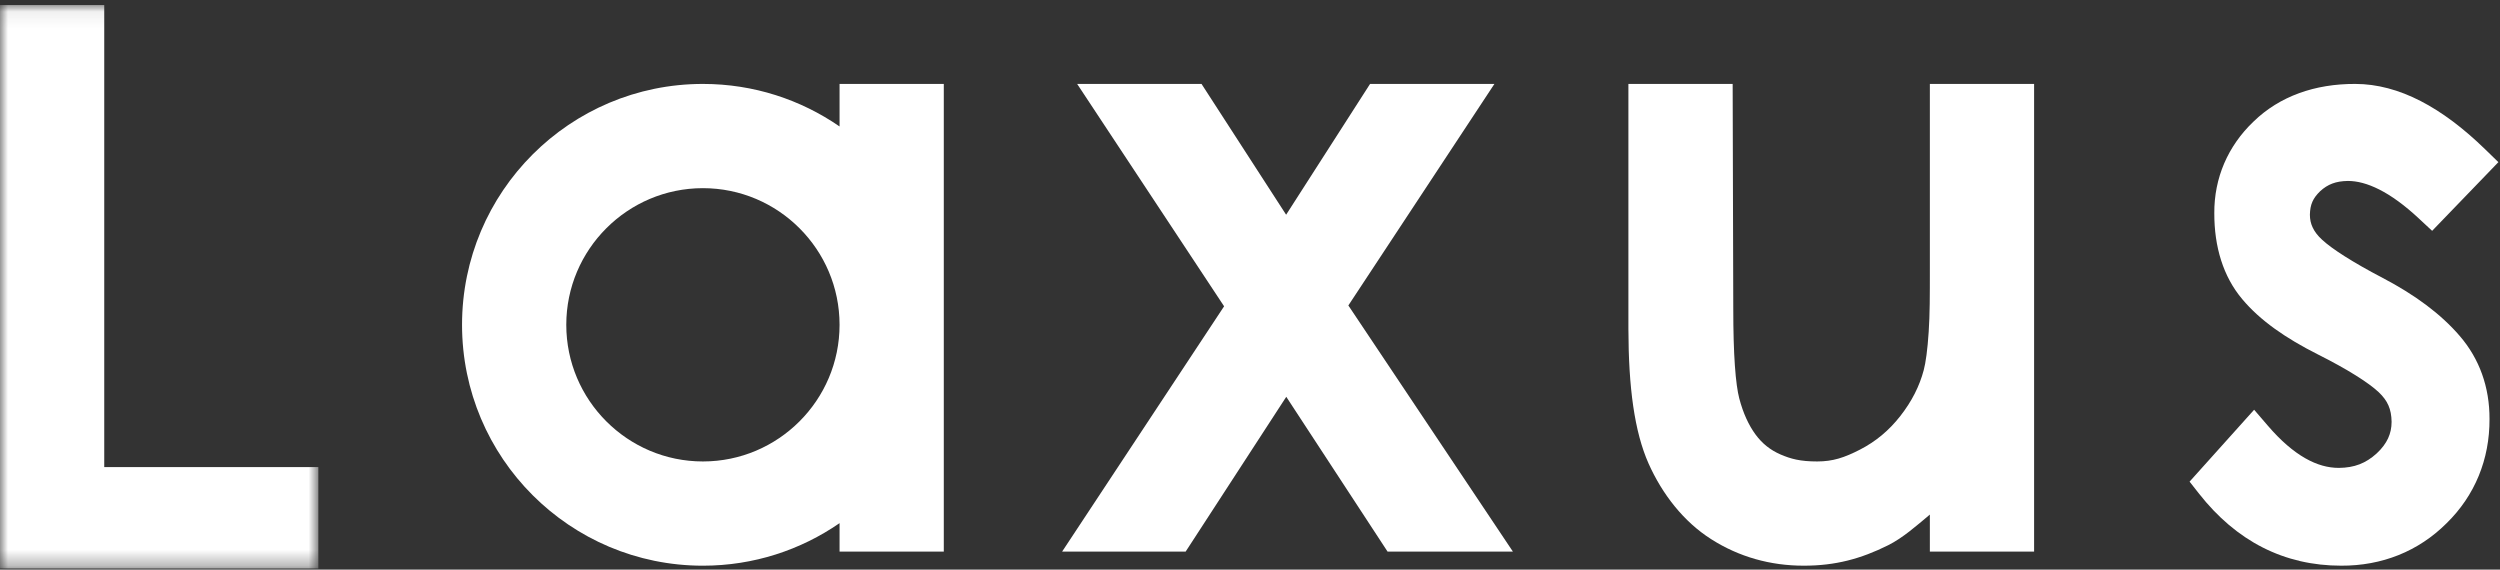
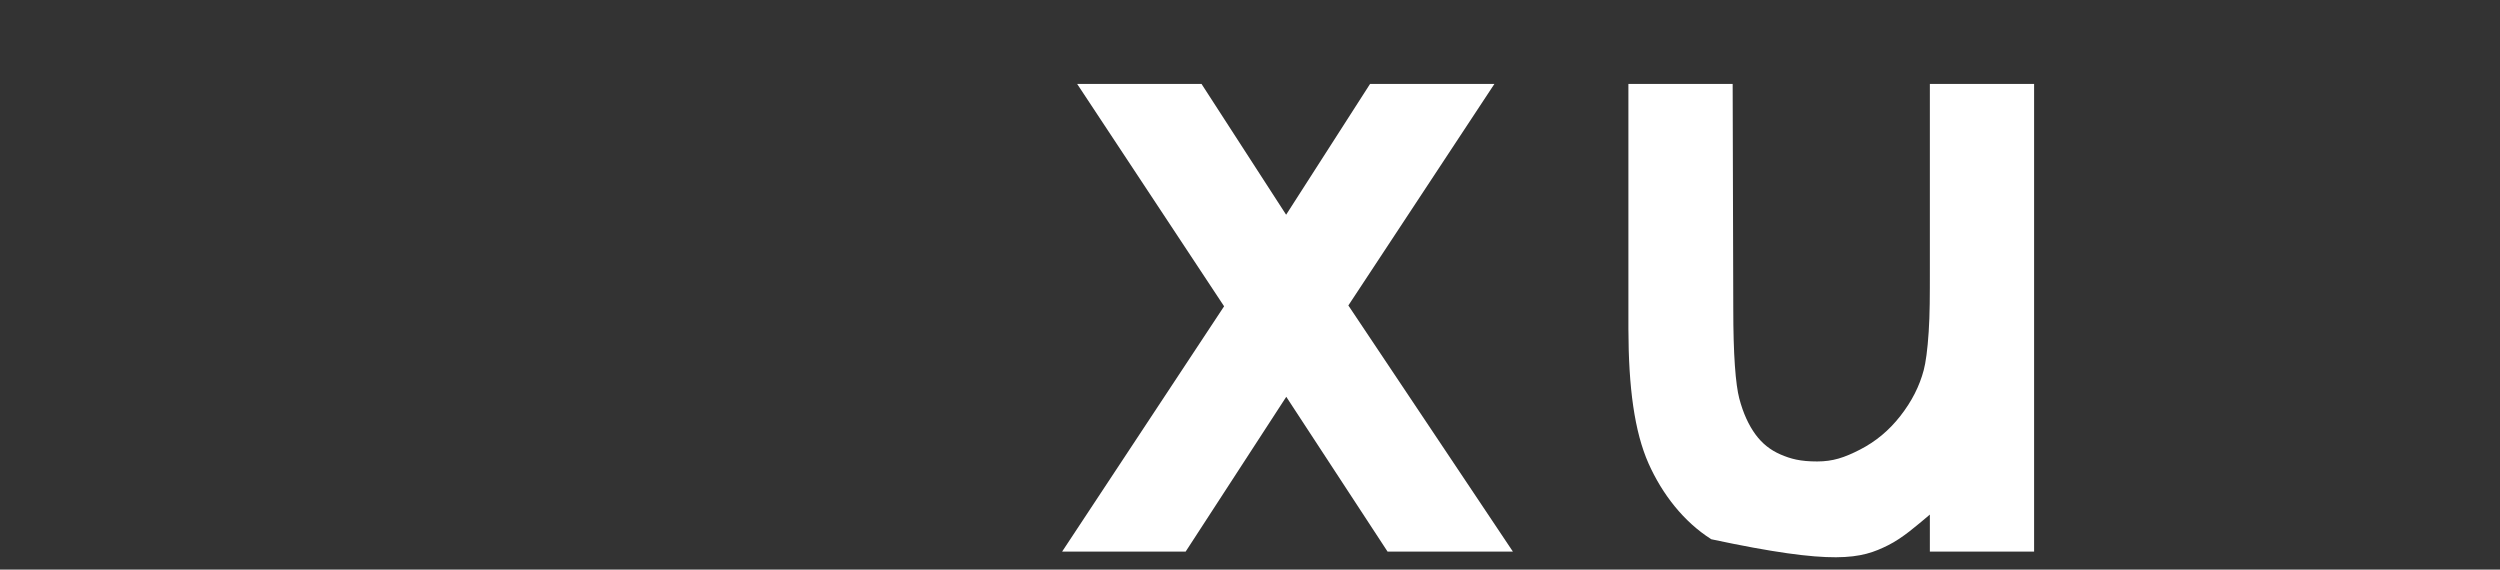
<svg xmlns="http://www.w3.org/2000/svg" xmlns:xlink="http://www.w3.org/1999/xlink" width="158px" height="36px" viewBox="0 0 158 36" version="1.1">
  <rect x="0" y="0" width="158" height="36" fill="#333333" stroke="none" />
  <title>Group 12</title>
  <desc>Created with Sketch.</desc>
  <defs>
-     <polygon id="path-1" points="0 0.071 20.12 0.071 20.12 35.681 0 35.681" />
-   </defs>
+     </defs>
  <g id="Page-1-" stroke="none" stroke-width="1" fill="none" fill-rule="evenodd">
    <g id="トップページ" transform="translate(-112, -88)">
      <g id="Group-12" transform="translate(112, 88)">
-         <path d="M44.425,29.164 C39.663,29.164 35.789,25.29 35.789,20.528 C35.789,15.766 39.663,11.892 44.425,11.892 C49.186,11.892 53.06,15.766 53.06,20.528 C53.06,25.29 49.186,29.164 44.425,29.164 Z M53.06,5.304 L53.06,7.992 C50.606,6.298 47.632,5.304 44.425,5.304 C36.017,5.304 29.201,12.12 29.201,20.528 C29.201,28.936 36.017,35.752 44.425,35.752 C47.632,35.752 50.606,34.758 53.06,33.063 L53.06,34.861 L59.648,34.861 L59.648,5.304 L53.06,5.304 Z" id="Fill-1" fill="#FFFFFF" />
-         <path d="M121.967,5.304 L121.967,16.984 C121.967,18.724 121.968,19.841 121.893,20.974 C121.82,22.105 121.702,22.938 121.58,23.391 C121.313,24.4 120.831,25.359 120.102,26.29 C119.385,27.208 118.546,27.904 117.554,28.414 C116.56,28.924 115.841,29.163 114.845,29.164 C113.772,29.165 113.173,29 112.528,28.722 C111.881,28.44 111.379,28.039 110.954,27.467 C110.519,26.874 110.167,26.12 109.92,25.175 C109.813,24.769 109.709,24.055 109.644,23.1 C109.577,22.142 109.543,20.935 109.543,19.489 L109.504,5.304 L102.915,5.304 L102.915,20.791 C102.923,24.489 103.296,27.282 104.19,29.297 C105.053,31.228 106.404,32.973 108.155,34.081 C109.901,35.192 111.886,35.755 114.009,35.751 C115.984,35.753 117.612,35.319 119.335,34.457 C120.263,33.993 121.132,33.22 121.967,32.521 L121.967,34.861 L128.555,34.861 L128.555,5.304 L121.967,5.304 Z" id="Fill-3" fill="#FFFFFF" />
+         <path d="M121.967,5.304 L121.967,16.984 C121.967,18.724 121.968,19.841 121.893,20.974 C121.82,22.105 121.702,22.938 121.58,23.391 C121.313,24.4 120.831,25.359 120.102,26.29 C119.385,27.208 118.546,27.904 117.554,28.414 C116.56,28.924 115.841,29.163 114.845,29.164 C113.772,29.165 113.173,29 112.528,28.722 C111.881,28.44 111.379,28.039 110.954,27.467 C110.519,26.874 110.167,26.12 109.92,25.175 C109.813,24.769 109.709,24.055 109.644,23.1 C109.577,22.142 109.543,20.935 109.543,19.489 L109.504,5.304 L102.915,5.304 L102.915,20.791 C102.923,24.489 103.296,27.282 104.19,29.297 C105.053,31.228 106.404,32.973 108.155,34.081 C115.984,35.753 117.612,35.319 119.335,34.457 C120.263,33.993 121.132,33.22 121.967,32.521 L121.967,34.861 L128.555,34.861 L128.555,5.304 L121.967,5.304 Z" id="Fill-3" fill="#FFFFFF" />
        <polygon id="Fill-5" fill="#FFFFFF" points="94.381 33.015 85.216 19.305 94.447 5.304 86.588 5.304 81.283 13.571 75.936 5.304 68.076 5.304 77.363 19.358 67.126 34.861 74.933 34.861 81.292 25.078 87.694 34.861 95.615 34.861" />
        <g id="Group-9" transform="translate(0, 0.248)">
          <mask id="mask-2" fill="white">
            <use xlink:href="#path-1" />
          </mask>
          <g id="Clip-8" />
-           <polygon id="Fill-7" fill="#FFFFFF" mask="url(#mask-2)" points="6.588 29.272 20.12 29.272 20.12 35.681 -0 35.681 -0 0.071 6.588 0.071" />
        </g>
-         <path d="M146.757,15.152 C146.467,14.888 146.281,14.632 146.162,14.38 C146.043,14.128 145.986,13.874 145.985,13.569 C145.999,12.929 146.172,12.531 146.64,12.078 C147.117,11.647 147.62,11.446 148.389,11.436 C148.967,11.436 149.623,11.598 150.378,11.981 C151.131,12.362 151.972,12.968 152.874,13.81 L153.711,14.589 L157.898,10.248 L157.069,9.442 C155.704,8.114 154.35,7.088 152.984,6.385 C151.621,5.682 150.232,5.304 148.853,5.304 C146.304,5.295 144.074,6.08 142.425,7.681 C140.801,9.229 139.931,11.249 139.944,13.471 C139.939,15.599 140.504,17.472 141.706,18.902 C142.84,20.257 144.452,21.372 146.487,22.398 C148.375,23.346 149.684,24.181 150.328,24.78 C150.904,25.327 151.135,25.851 151.149,26.657 C151.148,27.046 151.075,27.378 150.927,27.702 C150.778,28.022 150.547,28.34 150.203,28.659 C149.518,29.28 148.8,29.561 147.816,29.571 C147.125,29.57 146.433,29.384 145.683,28.956 C144.934,28.528 144.14,27.852 143.325,26.901 L142.461,25.896 L138.381,30.44 L138.985,31.207 C140.146,32.684 141.488,33.832 143.001,34.6 C144.512,35.37 146.186,35.753 147.963,35.751 C150.537,35.763 152.845,34.844 154.622,33.071 C156.413,31.319 157.348,29.031 157.337,26.486 C157.345,24.471 156.703,22.68 155.457,21.234 C154.269,19.85 152.64,18.642 150.592,17.568 C148.681,16.57 147.37,15.722 146.757,15.152" id="Fill-10" fill="#FFFFFF" />
      </g>
    </g>
  </g>
</svg>